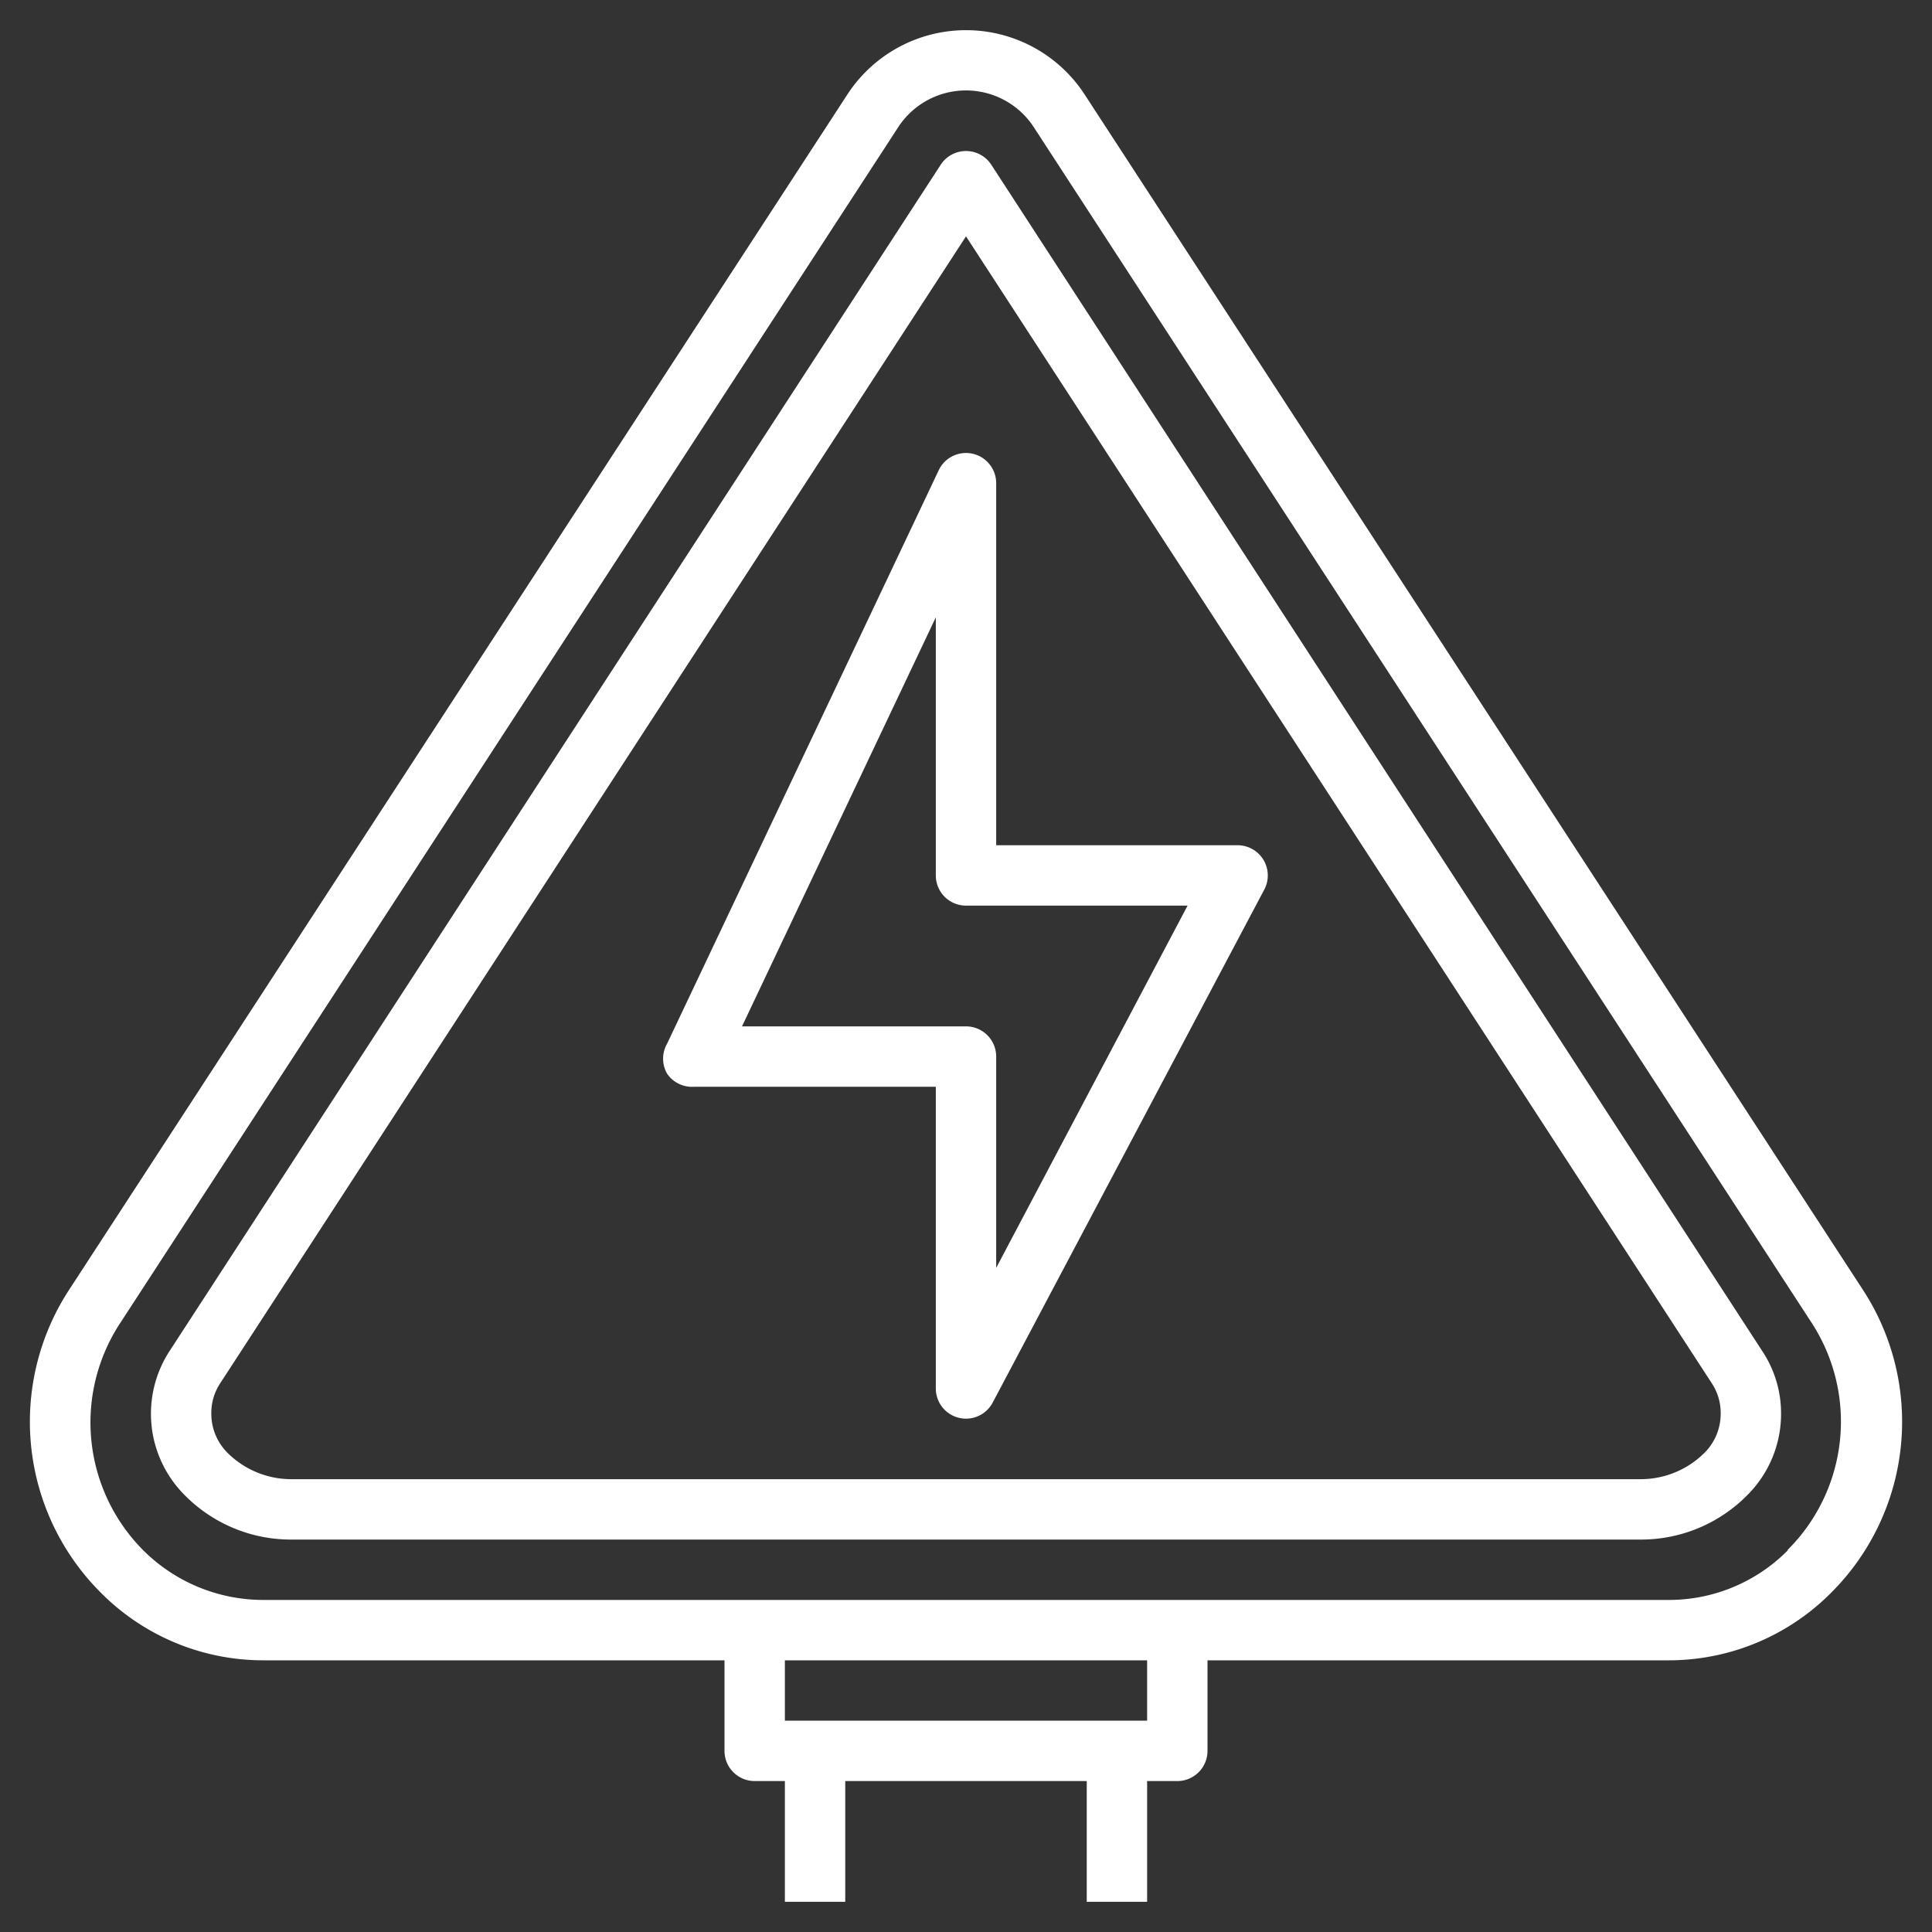
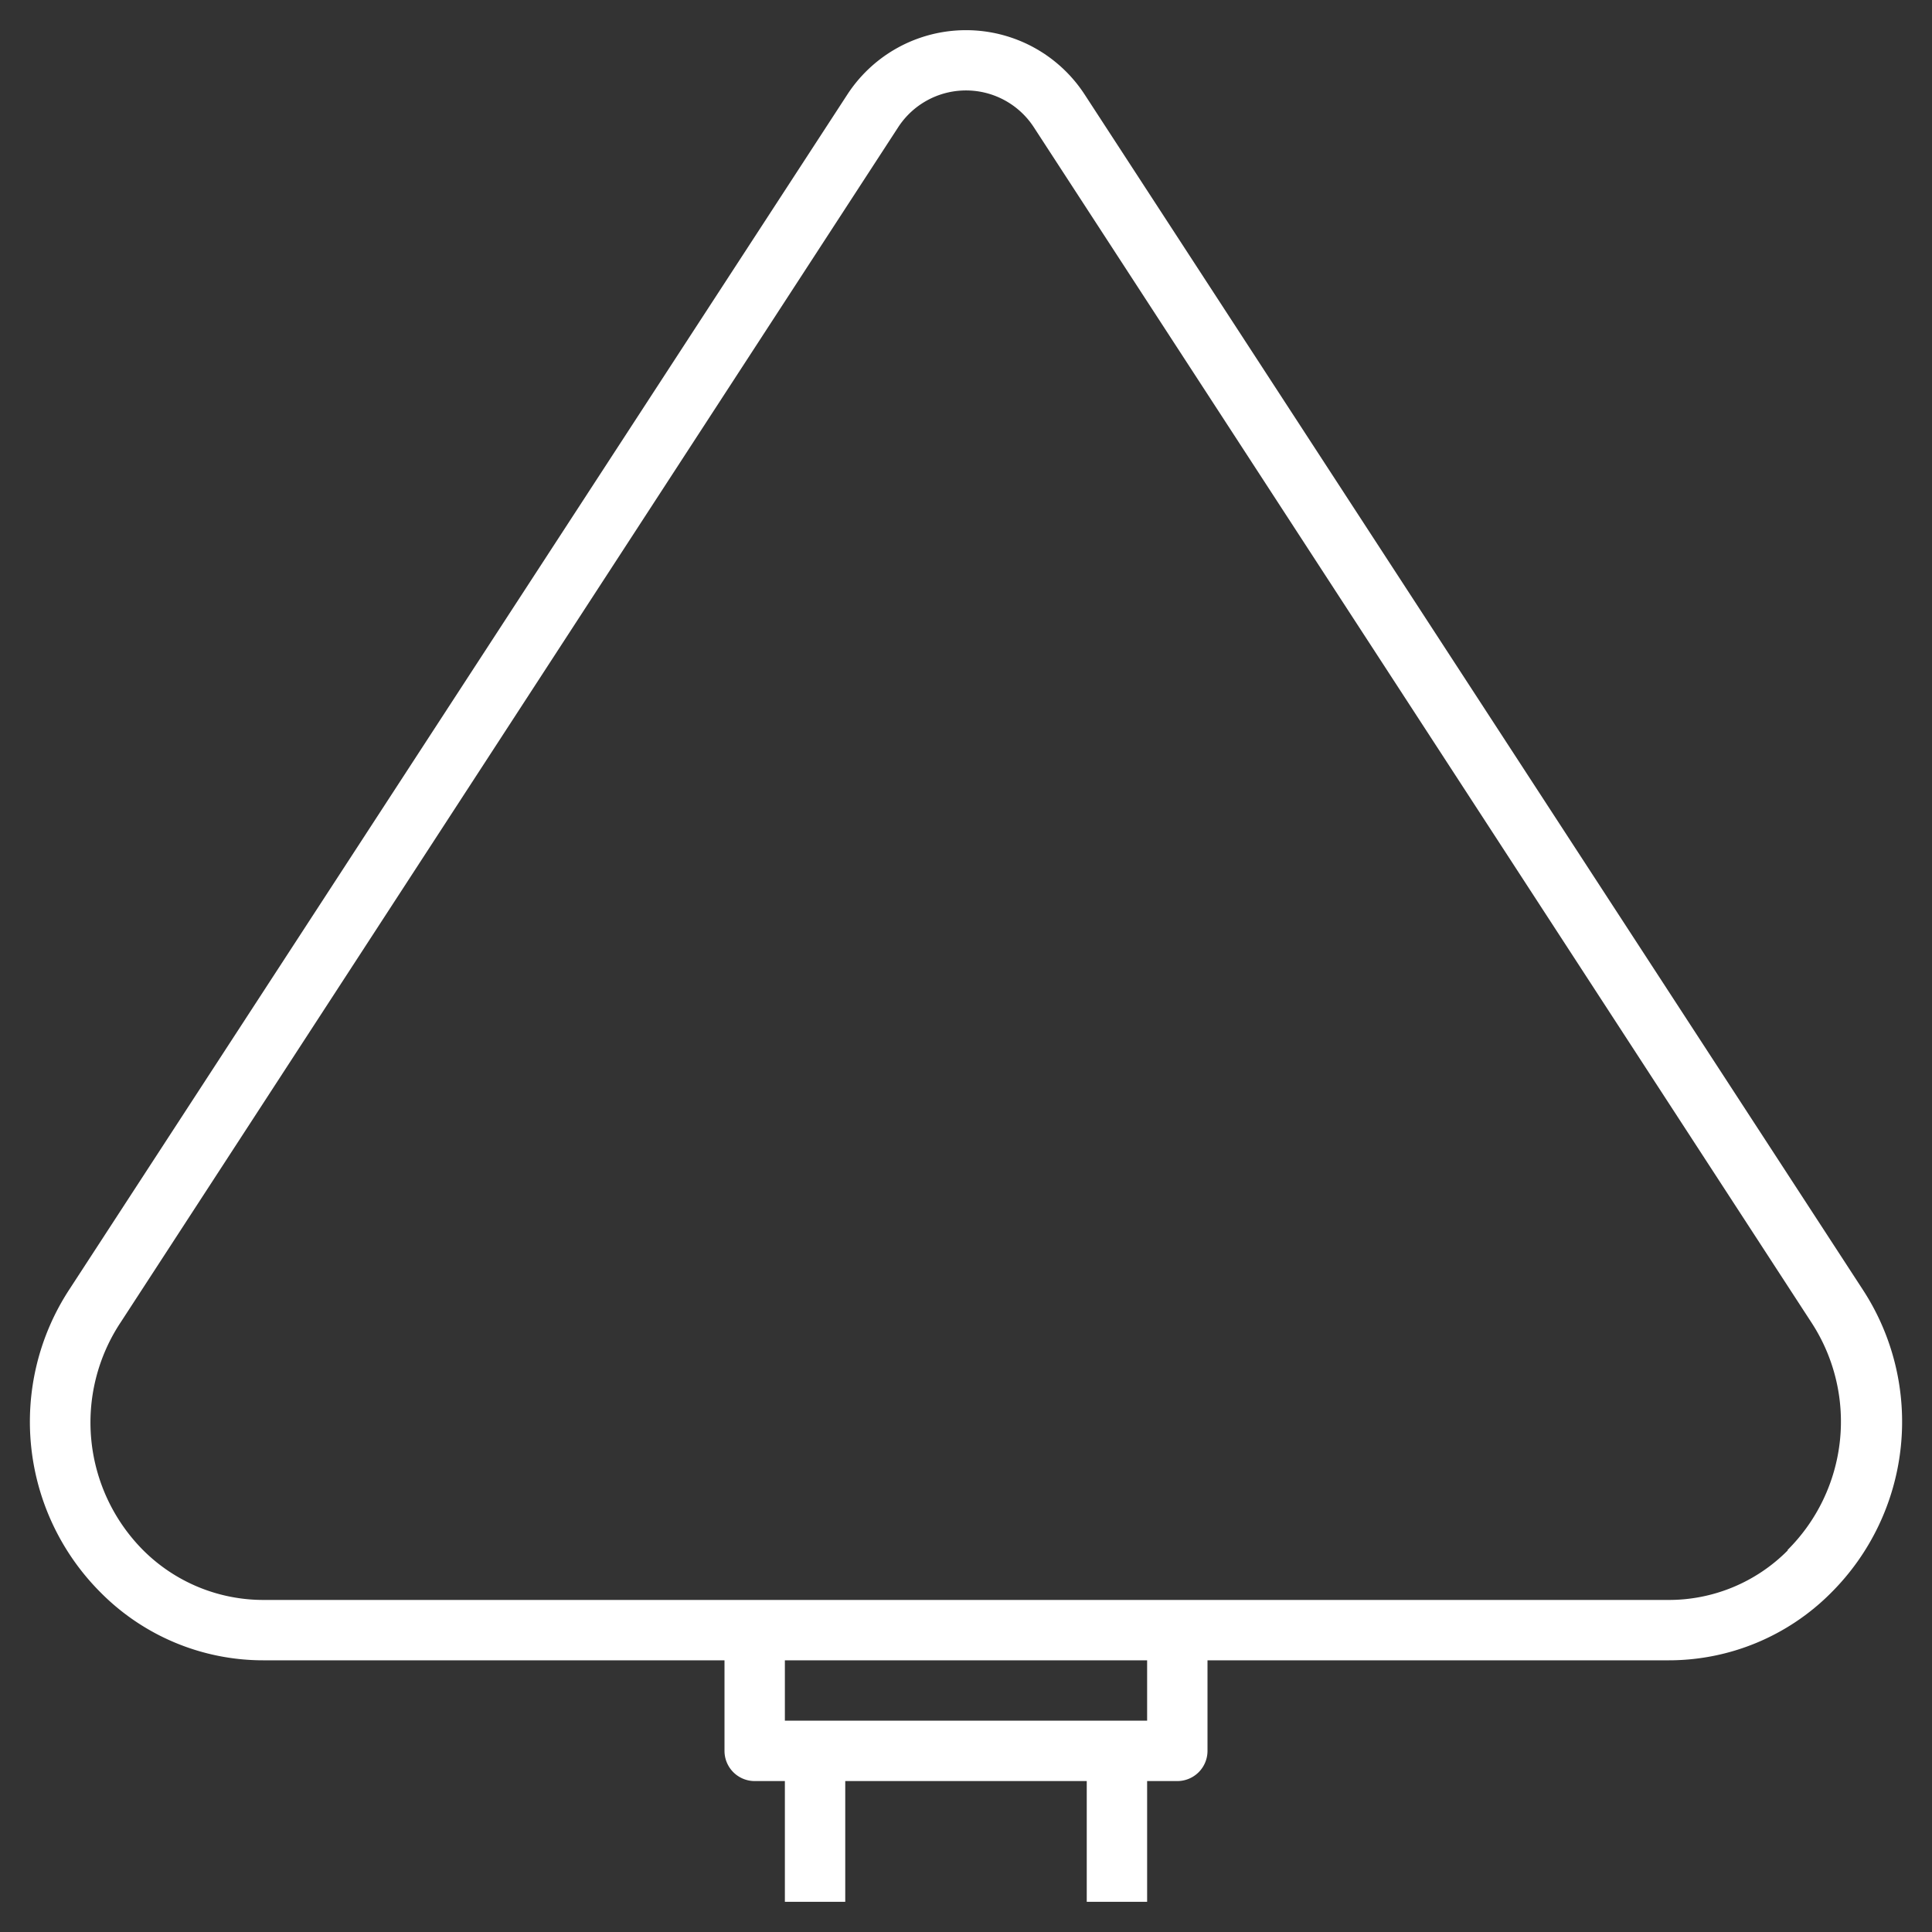
<svg xmlns="http://www.w3.org/2000/svg" viewBox="0 0 64 64" width="512px" height="512px" class="">
  <rect x="0" y="0" width="64" height="64" fill="#333333" stroke="none" />
  <g>
    <g id="Layer_28" data-name="Layer 28">
-       <path d="M41,28H33V16a1,1,0,0,0-1.9-.43l-9,19a1,1,0,0,0,0,1A1,1,0,0,0,23,36h8V46a1,1,0,0,0,1.88.47l9-17A1,1,0,0,0,41,28ZM33,42V35a1,1,0,0,0-1-1H24.58L31,20.45V29a1,1,0,0,0,1,1h7.34Z" data-original="#000000" class="active-path" data-old_color="#000000" fill="#FFFFFF" />
      <path d="M61.7,42.71,35.93,3.13a4.69,4.69,0,0,0-7.86,0L2.3,42.71A8,8,0,0,0,3.35,52.77,7.58,7.58,0,0,0,8.74,55H24v3a1,1,0,0,0,1,1h1v4h2V59h8v4h2V59h1a1,1,0,0,0,1-1V55H55.26a7.58,7.58,0,0,0,5.39-2.23A8,8,0,0,0,61.7,42.71ZM38,57H26V55H38Zm21.23-5.65a5.54,5.54,0,0,1-4,1.65H8.74a5.63,5.63,0,0,1-4-1.65A6,6,0,0,1,4,43.8L29.75,4.22a2.68,2.68,0,0,1,4.5,0L60,43.8a6,6,0,0,1-.79,7.55Z" data-original="#000000" class="active-path" data-old_color="#000000" fill="#FFFFFF" />
-       <path d="M32.84,5.46a1,1,0,0,0-1.68,0L5.62,44.75a3.81,3.81,0,0,0,.5,4.78A4.94,4.94,0,0,0,9.66,51H54.34a4.94,4.94,0,0,0,3.54-1.47A3.8,3.8,0,0,0,59,46.83a3.72,3.72,0,0,0-.62-2.07ZM56.47,48.12a3,3,0,0,1-2.13.88H9.66a3,3,0,0,1-2.13-.88A1.83,1.83,0,0,1,7,46.83a1.79,1.79,0,0,1,.29-1L32,7.83l24.71,38a1.79,1.79,0,0,1,.29,1A1.83,1.83,0,0,1,56.47,48.12Z" data-original="#000000" class="active-path" data-old_color="#000000" fill="#FFFFFF" />
    </g>
  </g>
</svg>